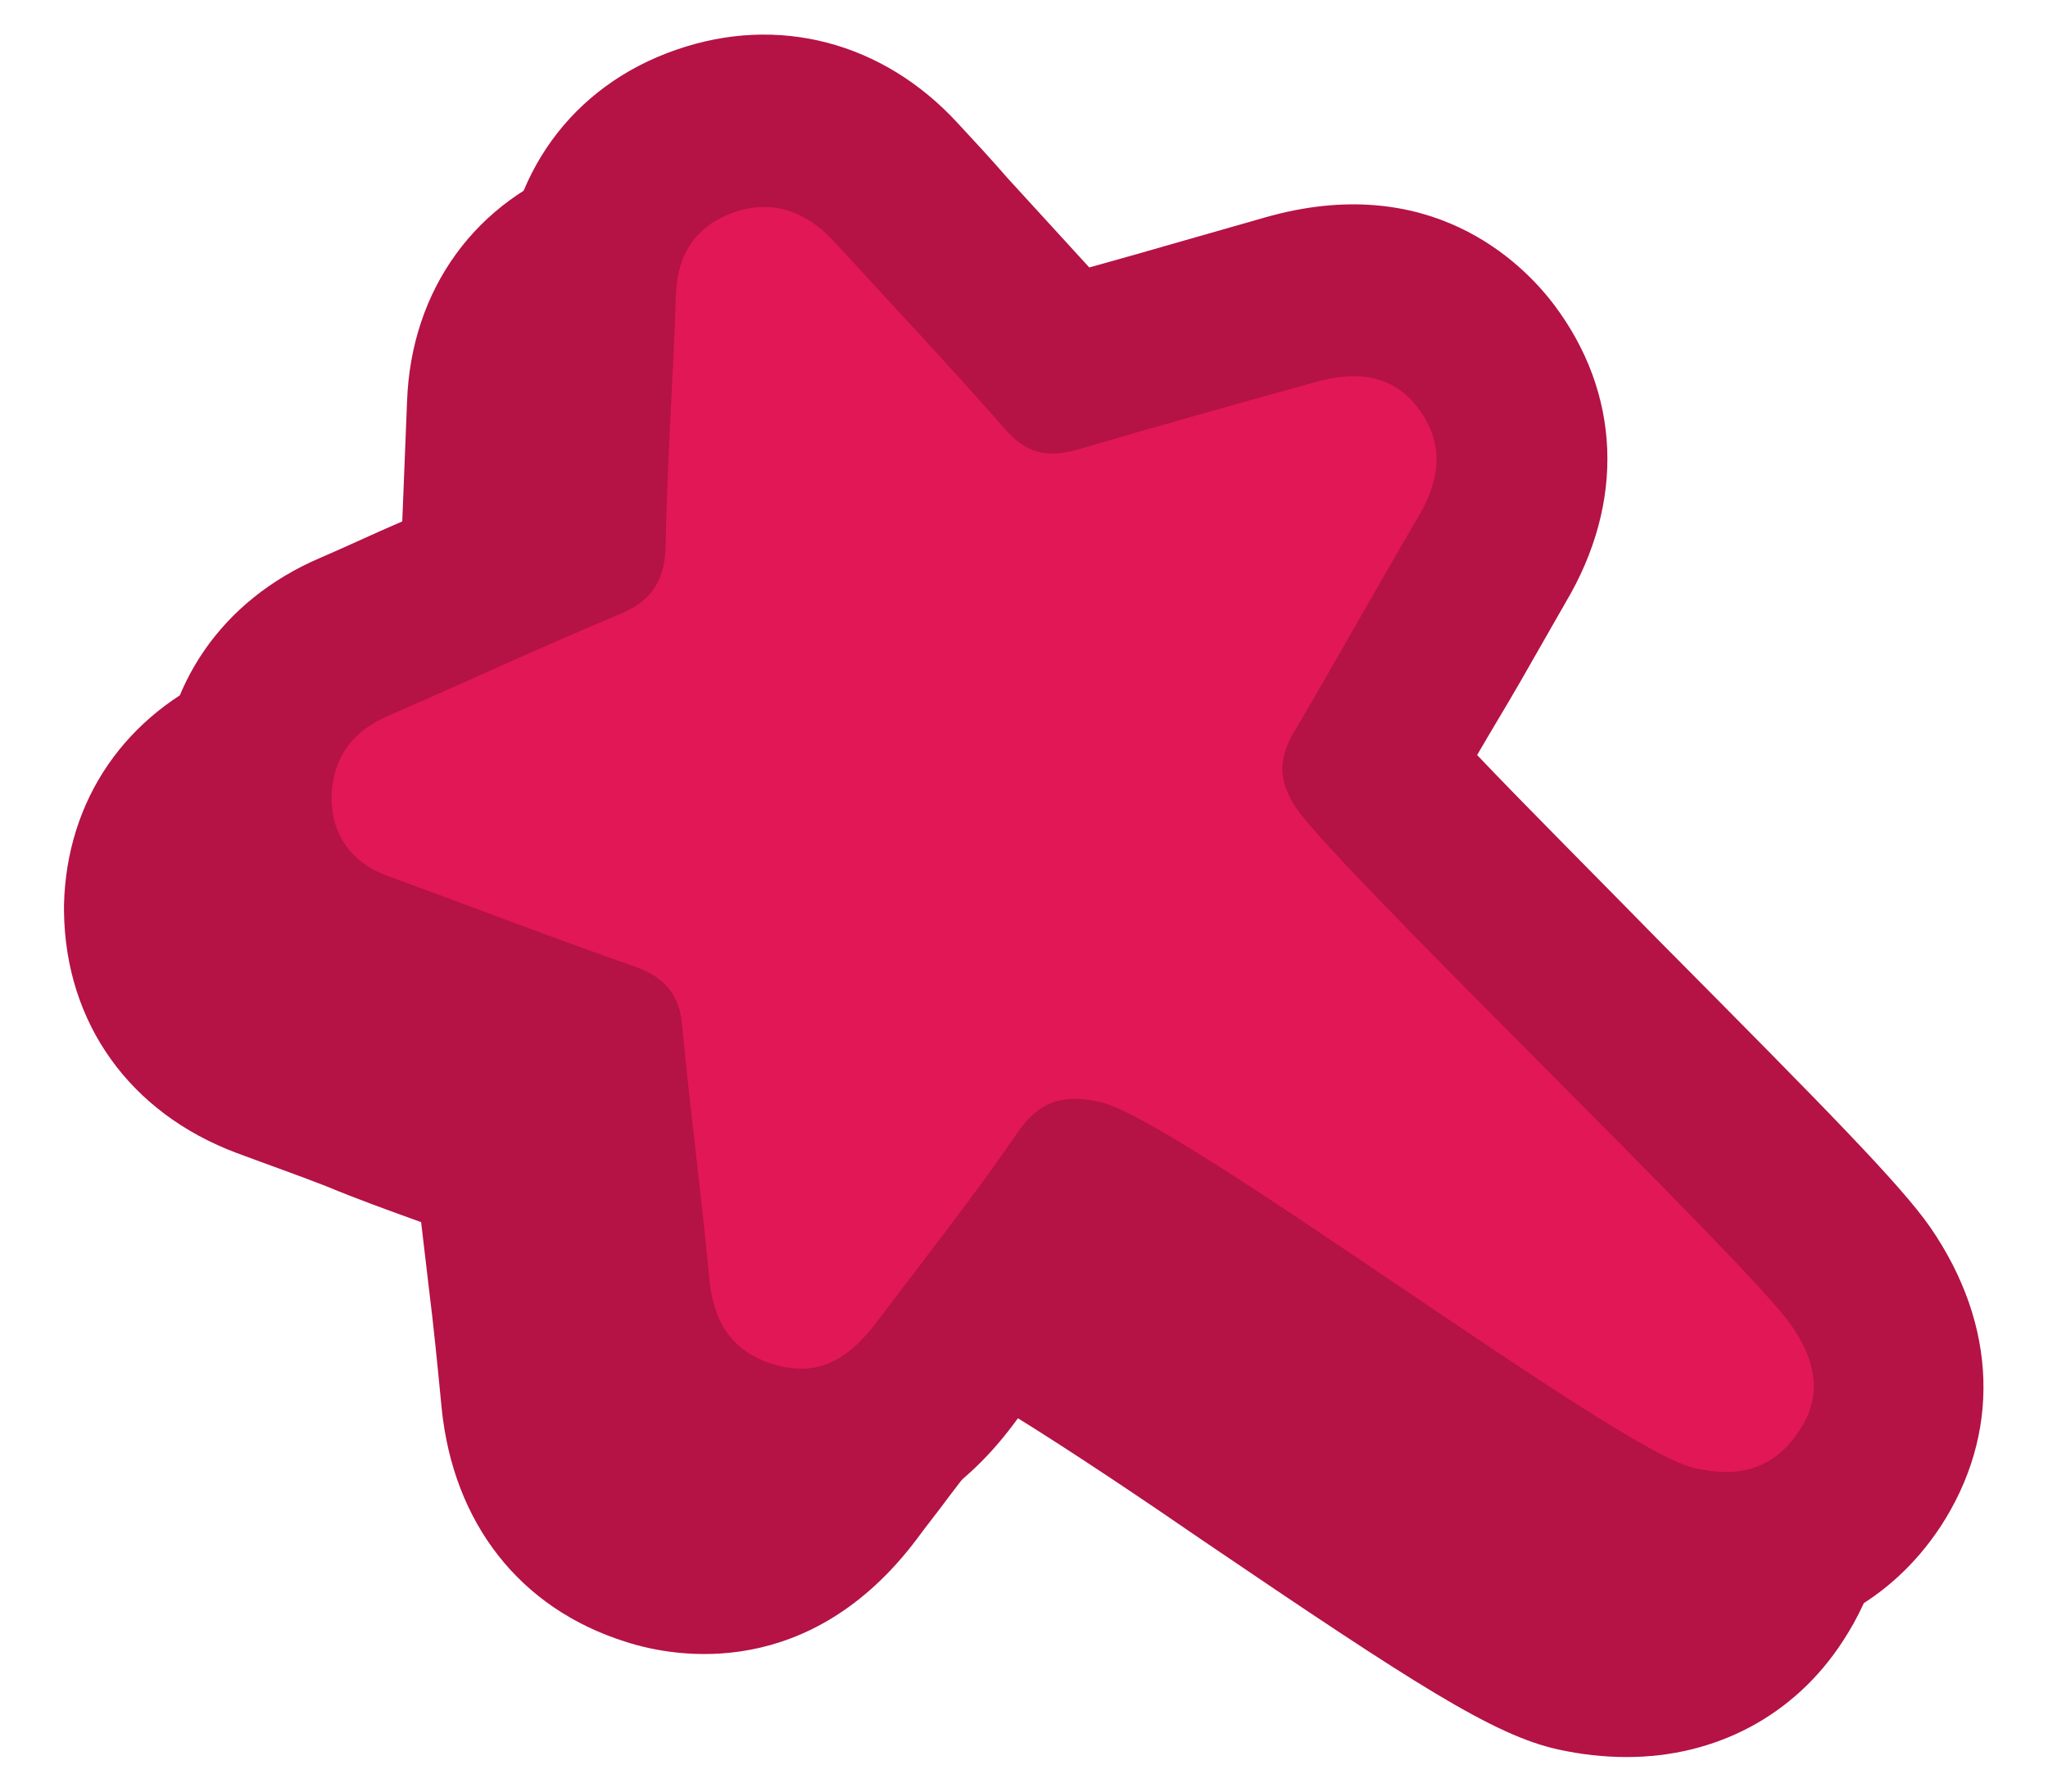
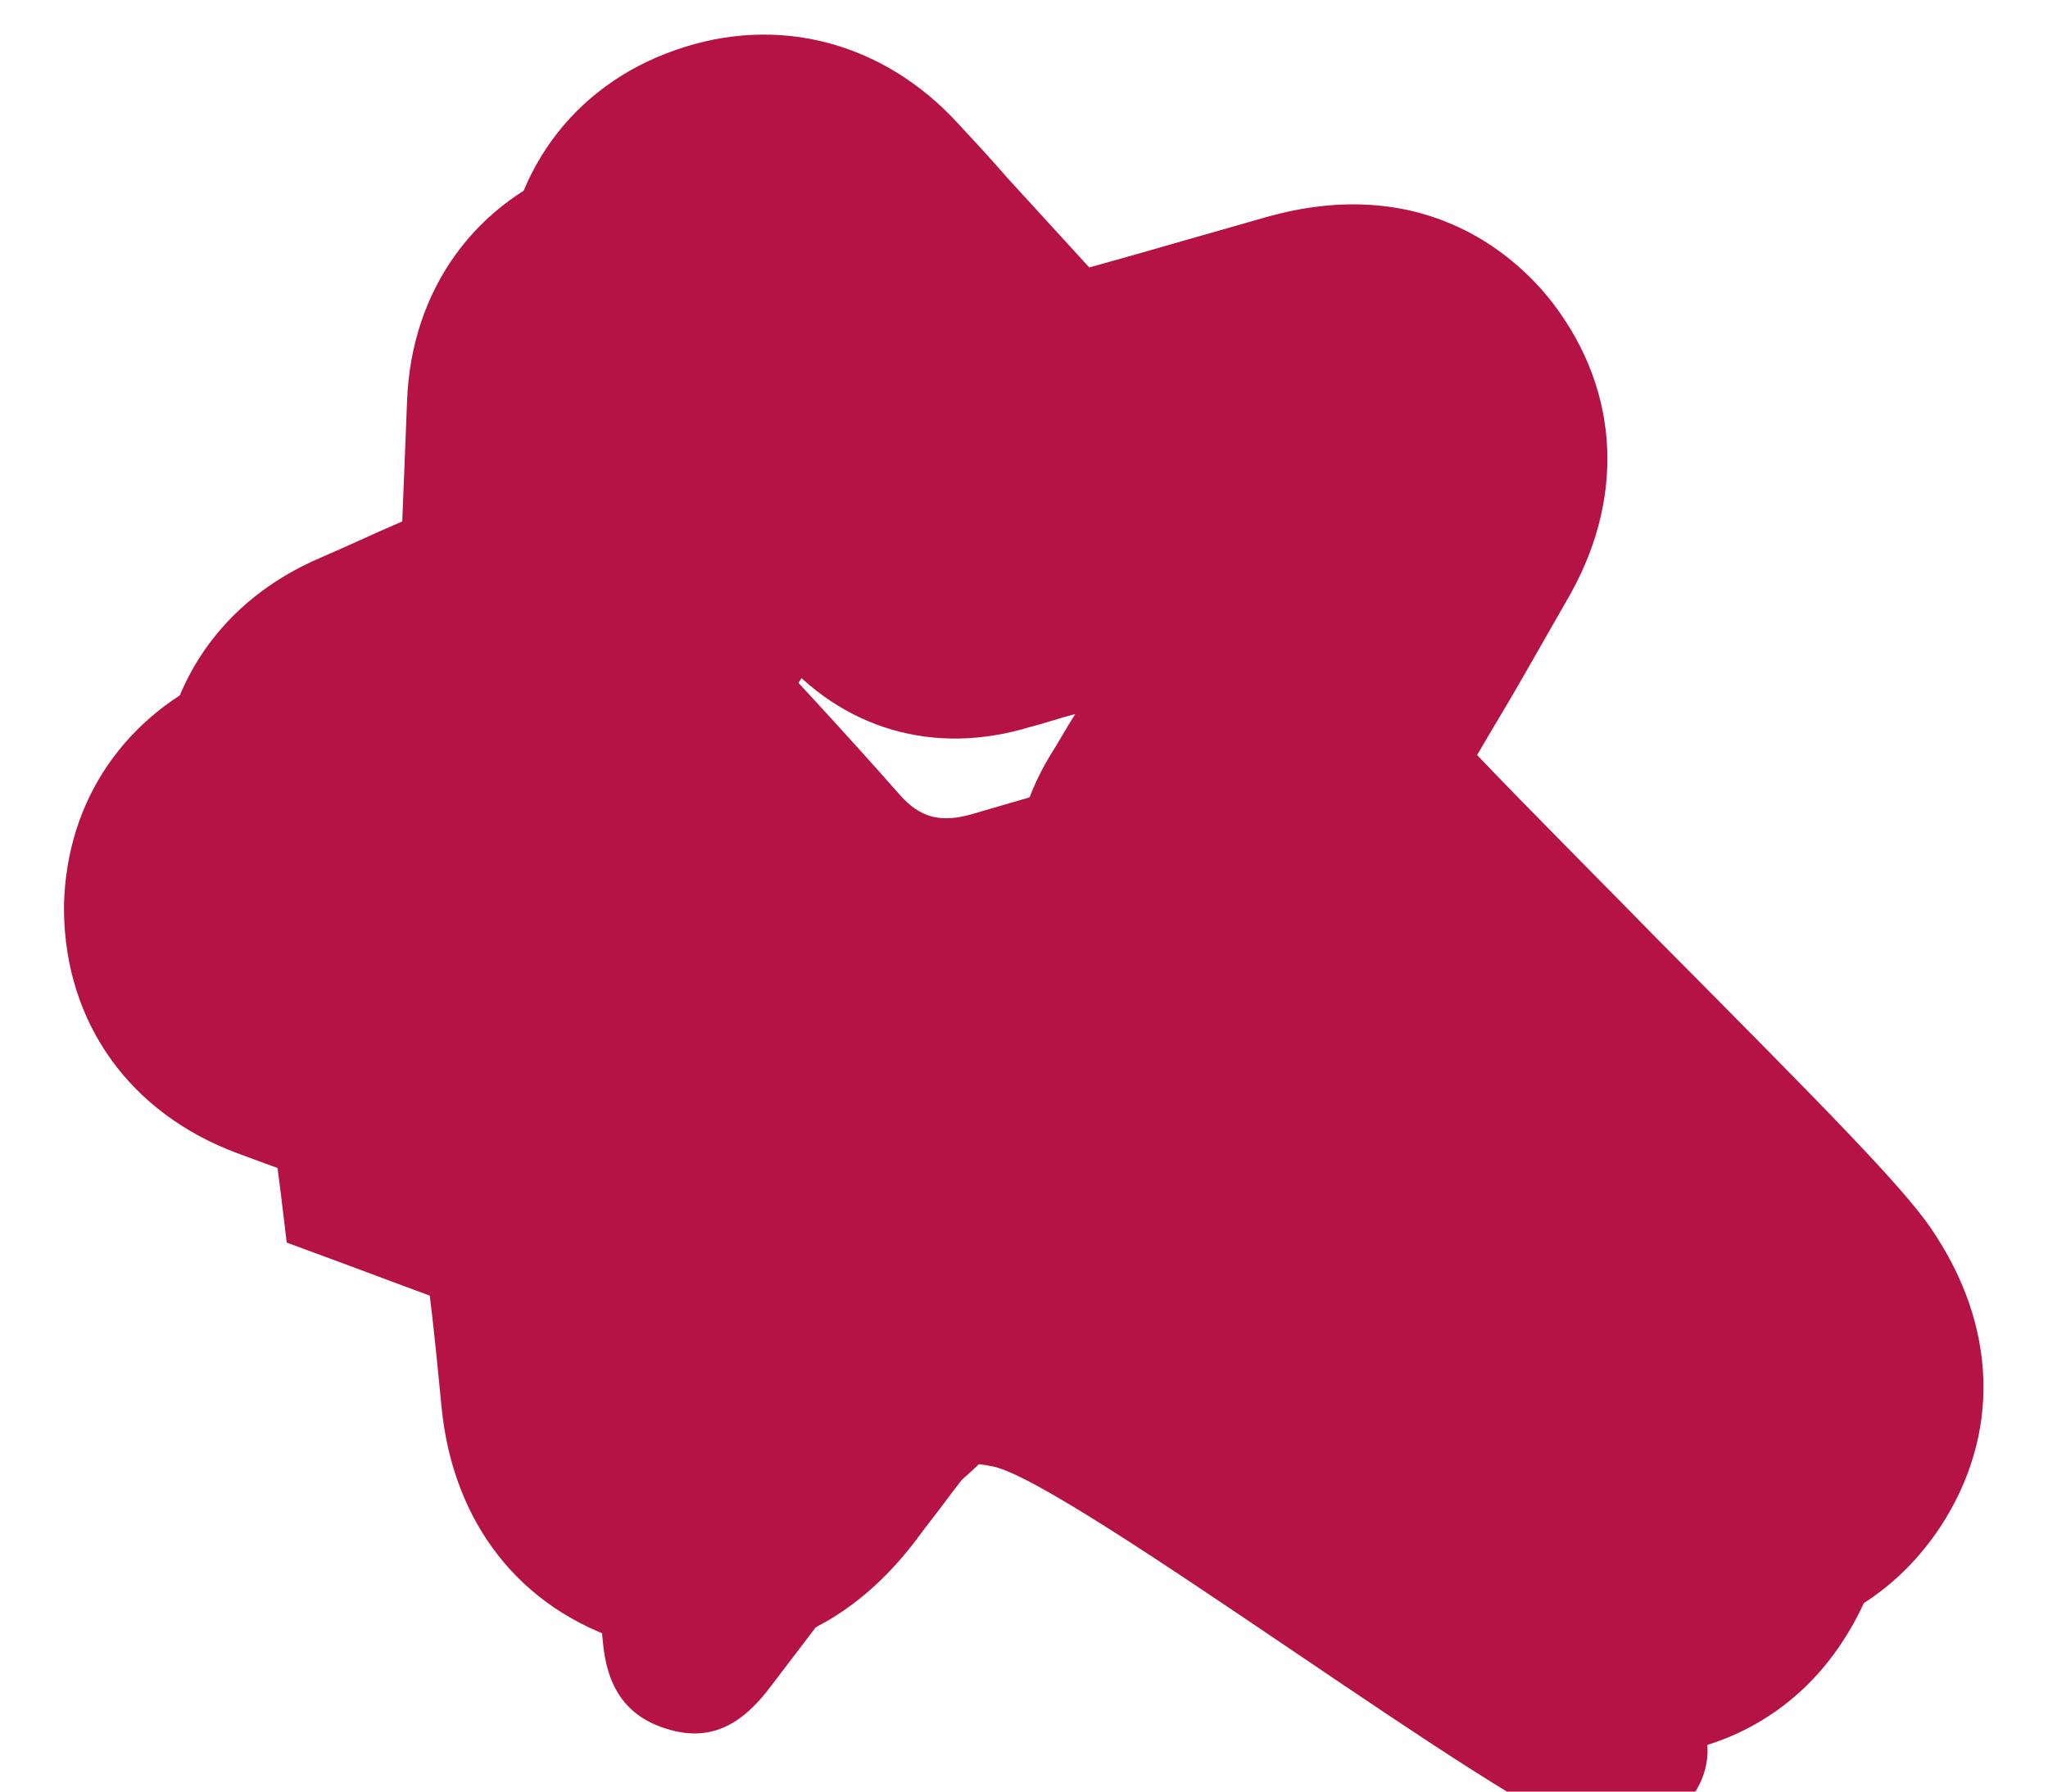
<svg xmlns="http://www.w3.org/2000/svg" version="1.1" id="Capa_1" x="0px" y="0px" viewBox="0 0 160 140" style="enable-background:new 0 0 160 140;" xml:space="preserve">
  <style type="text/css">
	.st0{fill:#B51245;}
	.st1{fill:#E21756;}
</style>
  <g>
-     <path class="st0" d="M18.4,71.1c0.1-3.2,1.7-5.2,4.5-6.4c6-2.6,12-5.4,18-7.9c2.4-1,3.5-2.5,3.6-5.2c0.1-6.6,0.6-13.1,0.8-19.7   c0.1-3.2,1.5-5.4,4.5-6.5c2.9-1,5.5-0.2,7.7,2.1c4.5,4.9,9.1,9.8,13.5,14.8c1.7,2,3.4,2.3,5.8,1.6c6.1-1.8,12.2-3.5,18.3-5.2   c3.1-0.9,6.1-0.8,8.2,2s1.7,5.6,0,8.5c-3.3,5.6-6.4,11.2-9.7,16.8c-1.3,2.2-1.2,3.9,0.2,6c3.6,5.1,35,35.2,38.6,40.3   c1.9,2.7,2.6,5.5,0.6,8.4c-2,3-4.8,3.6-8.2,2.8c-6.1-1.4-40.3-27.3-46.4-28.6c-2.8-0.6-4.7-0.1-6.4,2.4c-3.5,5.1-7.3,9.9-11,14.8   c-2.4,3.2-4.9,4.3-8.1,3.3c-3.3-1-4.7-3.4-5-6.8c-0.6-6.5-1.5-13.1-2.1-19.6c-0.2-2.6-1.5-3.9-3.8-4.7c-6.3-2.2-12.5-4.6-18.8-6.9   C20,76.4,18.4,74.2,18.4,71.1" />
+     <path class="st0" d="M18.4,71.1c0.1-3.2,1.7-5.2,4.5-6.4c6-2.6,12-5.4,18-7.9c2.4-1,3.5-2.5,3.6-5.2c0.1-3.2,1.5-5.4,4.5-6.5c2.9-1,5.5-0.2,7.7,2.1c4.5,4.9,9.1,9.8,13.5,14.8c1.7,2,3.4,2.3,5.8,1.6c6.1-1.8,12.2-3.5,18.3-5.2   c3.1-0.9,6.1-0.8,8.2,2s1.7,5.6,0,8.5c-3.3,5.6-6.4,11.2-9.7,16.8c-1.3,2.2-1.2,3.9,0.2,6c3.6,5.1,35,35.2,38.6,40.3   c1.9,2.7,2.6,5.5,0.6,8.4c-2,3-4.8,3.6-8.2,2.8c-6.1-1.4-40.3-27.3-46.4-28.6c-2.8-0.6-4.7-0.1-6.4,2.4c-3.5,5.1-7.3,9.9-11,14.8   c-2.4,3.2-4.9,4.3-8.1,3.3c-3.3-1-4.7-3.4-5-6.8c-0.6-6.5-1.5-13.1-2.1-19.6c-0.2-2.6-1.5-3.9-3.8-4.7c-6.3-2.2-12.5-4.6-18.8-6.9   C20,76.4,18.4,74.2,18.4,71.1" />
    <path class="st0" d="M127.1,137.3c-1.8,0-3.6-0.2-5.4-0.6c-5-1.1-11.2-5.1-27.7-16.3c-4.5-3.1-10.6-7.2-15-9.9   c-1.6,2.2-3.3,4.4-4.9,6.5c-0.8,1.1-1.7,2.2-2.5,3.3c-8.3,11-18.7,9.3-22.7,8c-8.3-2.6-13.5-9.3-14.4-18.3c-0.3-3.1-0.6-6.2-1-9.4   c-0.2-1.7-0.4-3.4-0.6-5.1c-2.5-0.9-5-1.8-7.4-2.8c-2.3-0.9-4.6-1.7-7-2.6C10.2,87,5.1,80,5,71.2V71v-0.3   c0.2-8.2,4.8-14.9,12.5-18.2c2.1-0.9,4.2-1.9,6.3-2.8c2.4-1.1,4.9-2.2,7.4-3.3c0.1-2.5,0.2-5,0.3-7.5c0.1-2.5,0.2-5,0.3-7.5   c0.3-8.8,5.4-15.8,13.5-18.6c8-2.8,16.2-0.6,22,5.7c1.3,1.4,2.6,2.8,3.9,4.3c2.1,2.3,4.2,4.6,6.4,7c2.5-0.7,4.9-1.4,7.3-2.1   c2.1-0.6,4.2-1.2,6.3-1.8c12.9-3.7,20.1,3.5,22.6,6.8c5.2,6.9,5.6,15.4,0.9,23.3c-1.2,2.1-2.4,4.1-3.6,6.2   c-1.1,1.9-2.2,3.8-3.3,5.7c3.8,4,9.8,10,14.2,14.5c13.3,13.4,18.9,19.1,21.2,22.4c5.3,7.7,5.5,16.2,0.8,23.4   C140.2,134.1,134,137.3,127.1,137.3 M42.8,70.5c1.2,0.4,2.4,0.9,3.6,1.3c7.3,2.6,12,8.5,12.7,16.1c0.1,1.3,0.3,2.6,0.4,4   c0.5-0.7,1-1.4,1.4-2.1c4.7-6.9,12.1-9.7,20.4-7.9c1.4,0.3,3,0.9,4.8,1.8c-1.5-1.7-2.6-3-3.3-4C78.3,73.3,78,65.8,82,59.1   c0.7-1.1,1.3-2.2,2-3.3c-1.2,0.3-2.3,0.7-3.5,1C73,59.1,65.8,57,60.8,51.1C59.9,50,58.9,49,58,47.9c-0.1,1.3-0.1,2.7-0.1,4   c-0.2,7.9-4.5,14.2-11.8,17.2C45,69.6,43.9,70.1,42.8,70.5" />
-     <path class="st0" d="M25.9,62.2c0.1-3.2,1.7-5.2,4.5-6.4c6-2.6,12-5.4,18-7.9c2.4-1,3.5-2.5,3.6-5.2c0.1-6.6,0.6-13.1,0.8-19.7   c0.1-3.2,1.5-5.4,4.5-6.5c2.9-1,5.5-0.2,7.7,2.1c4.5,4.9,9.1,9.8,13.5,14.8c1.7,2,3.4,2.3,5.8,1.6c6.1-1.8,12.2-3.5,18.3-5.2   c3.1-0.9,6.1-0.8,8.2,2s1.7,5.6,0,8.5c-3.3,5.6-6.4,11.2-9.7,16.8c-1.3,2.2-1.2,3.9,0.2,6c3.6,5.1,35,35.2,38.6,40.3   c1.9,2.7,2.6,5.5,0.6,8.4c-2,3-4.8,3.6-8.2,2.8C126.2,113.2,92,87.3,85.9,86c-2.8-0.6-4.7-0.1-6.4,2.4c-3.5,5.1-7.3,9.9-11,14.8   c-2.4,3.2-4.9,4.3-8.1,3.3c-3.3-1-4.7-3.4-5-6.8c-0.6-6.5-1.5-13.1-2.1-19.6c-0.2-2.6-1.5-3.9-3.8-4.7c-6.3-2.2-12.5-4.6-18.8-6.9   C27.6,67.5,25.9,65.3,25.9,62.2" />
    <path class="st0" d="M134.6,128.4c-1.8,0-3.6-0.2-5.4-0.6c-5-1.1-11.2-5.1-27.7-16.3c-4.5-3.1-10.6-7.2-15-9.9   c-1.6,2.2-3.3,4.4-4.9,6.5c-0.8,1.1-1.7,2.2-2.5,3.3c-8.3,11-18.7,9.3-22.7,8c-8.3-2.6-13.5-9.3-14.4-18.3c-0.3-3.1-0.6-6.2-1-9.4   c-0.2-1.7-0.4-3.4-0.6-5.1c-2.5-0.9-5-1.8-7.4-2.8c-2.3-0.9-4.6-1.7-7-2.6c-8.4-3.1-13.4-10.1-13.5-18.8v-0.3v-0.3   c0.2-8.2,4.8-14.9,12.5-18.2c2.1-0.9,4.2-1.9,6.3-2.8c2.4-1.1,4.9-2.2,7.4-3.3c0.1-2.5,0.2-5,0.3-7.5s0.2-5,0.3-7.5   c0.3-8.8,5.4-15.8,13.5-18.6c8-2.8,16.2-0.6,22,5.7c1.3,1.4,2.6,2.8,3.9,4.3c2.1,2.3,4.2,4.6,6.4,7c2.5-0.7,5-1.4,7.4-2.1   c2.1-0.6,4.2-1.2,6.3-1.8c12.9-3.7,20.1,3.5,22.6,6.8c5.2,6.9,5.6,15.4,0.9,23.3c-1.2,2.1-2.4,4.2-3.6,6.3   c-1.1,1.9-2.2,3.7-3.3,5.6c3.8,4,9.8,10,14.2,14.5c13.3,13.4,18.9,19.1,21.2,22.4c5.3,7.7,5.5,16.2,0.8,23.4   C147.7,125.2,141.6,128.4,134.6,128.4 M50.3,61.7c1.2,0.4,2.4,0.9,3.6,1.3c7.3,2.6,12,8.5,12.7,16.1c0.1,1.3,0.3,2.6,0.4,4   c0.5-0.7,1-1.4,1.5-2.1c4.7-6.9,12.1-9.7,20.4-7.9c1.4,0.3,3,0.9,4.8,1.8c-1.5-1.7-2.6-3-3.3-4c-4.5-6.4-4.8-13.9-0.7-20.6   c0.7-1.1,1.3-2.2,2-3.3c-1.2,0.3-2.3,0.7-3.5,1c-7.5,2.2-14.7,0.2-19.8-5.7c-0.9-1.1-1.9-2.1-2.8-3.2c-0.1,1.3-0.1,2.7-0.1,4   C65.3,51,61,57.3,53.7,60.3C52.5,60.7,51.4,61.2,50.3,61.7" />
-     <path class="st1" d="M25.9,62.3c0.1-3.2,1.7-5.2,4.5-6.4c6-2.6,12-5.4,18-7.9c2.4-1,3.5-2.5,3.6-5.2c0.1-6.6,0.6-13.1,0.8-19.7   c0.1-3.2,1.5-5.4,4.5-6.5c2.9-1,5.5-0.2,7.7,2.1c4.5,4.9,9.1,9.8,13.5,14.8c1.7,2,3.4,2.3,5.8,1.6c6.1-1.8,12.2-3.5,18.3-5.2   c3.1-0.9,6.1-0.8,8.2,2s1.7,5.6,0,8.5c-3.3,5.6-6.4,11.2-9.7,16.8c-1.3,2.2-1.2,3.9,0.2,6c3.6,5.1,35,35.2,38.6,40.3   c1.9,2.7,2.6,5.5,0.6,8.4c-2,3-4.8,3.6-8.2,2.8c-6.1-1.4-40.3-27.3-46.4-28.6c-2.8-0.6-4.7-0.1-6.4,2.4c-3.5,5.1-7.3,9.9-11,14.8   c-2.4,3.2-4.9,4.3-8.1,3.3c-3.3-1-4.7-3.4-5-6.8c-0.6-6.5-1.5-13.1-2.1-19.6c-0.2-2.6-1.5-3.9-3.8-4.7c-6.3-2.2-12.5-4.6-18.8-6.9   C27.6,67.6,25.9,65.4,25.9,62.3" />
  </g>
</svg>